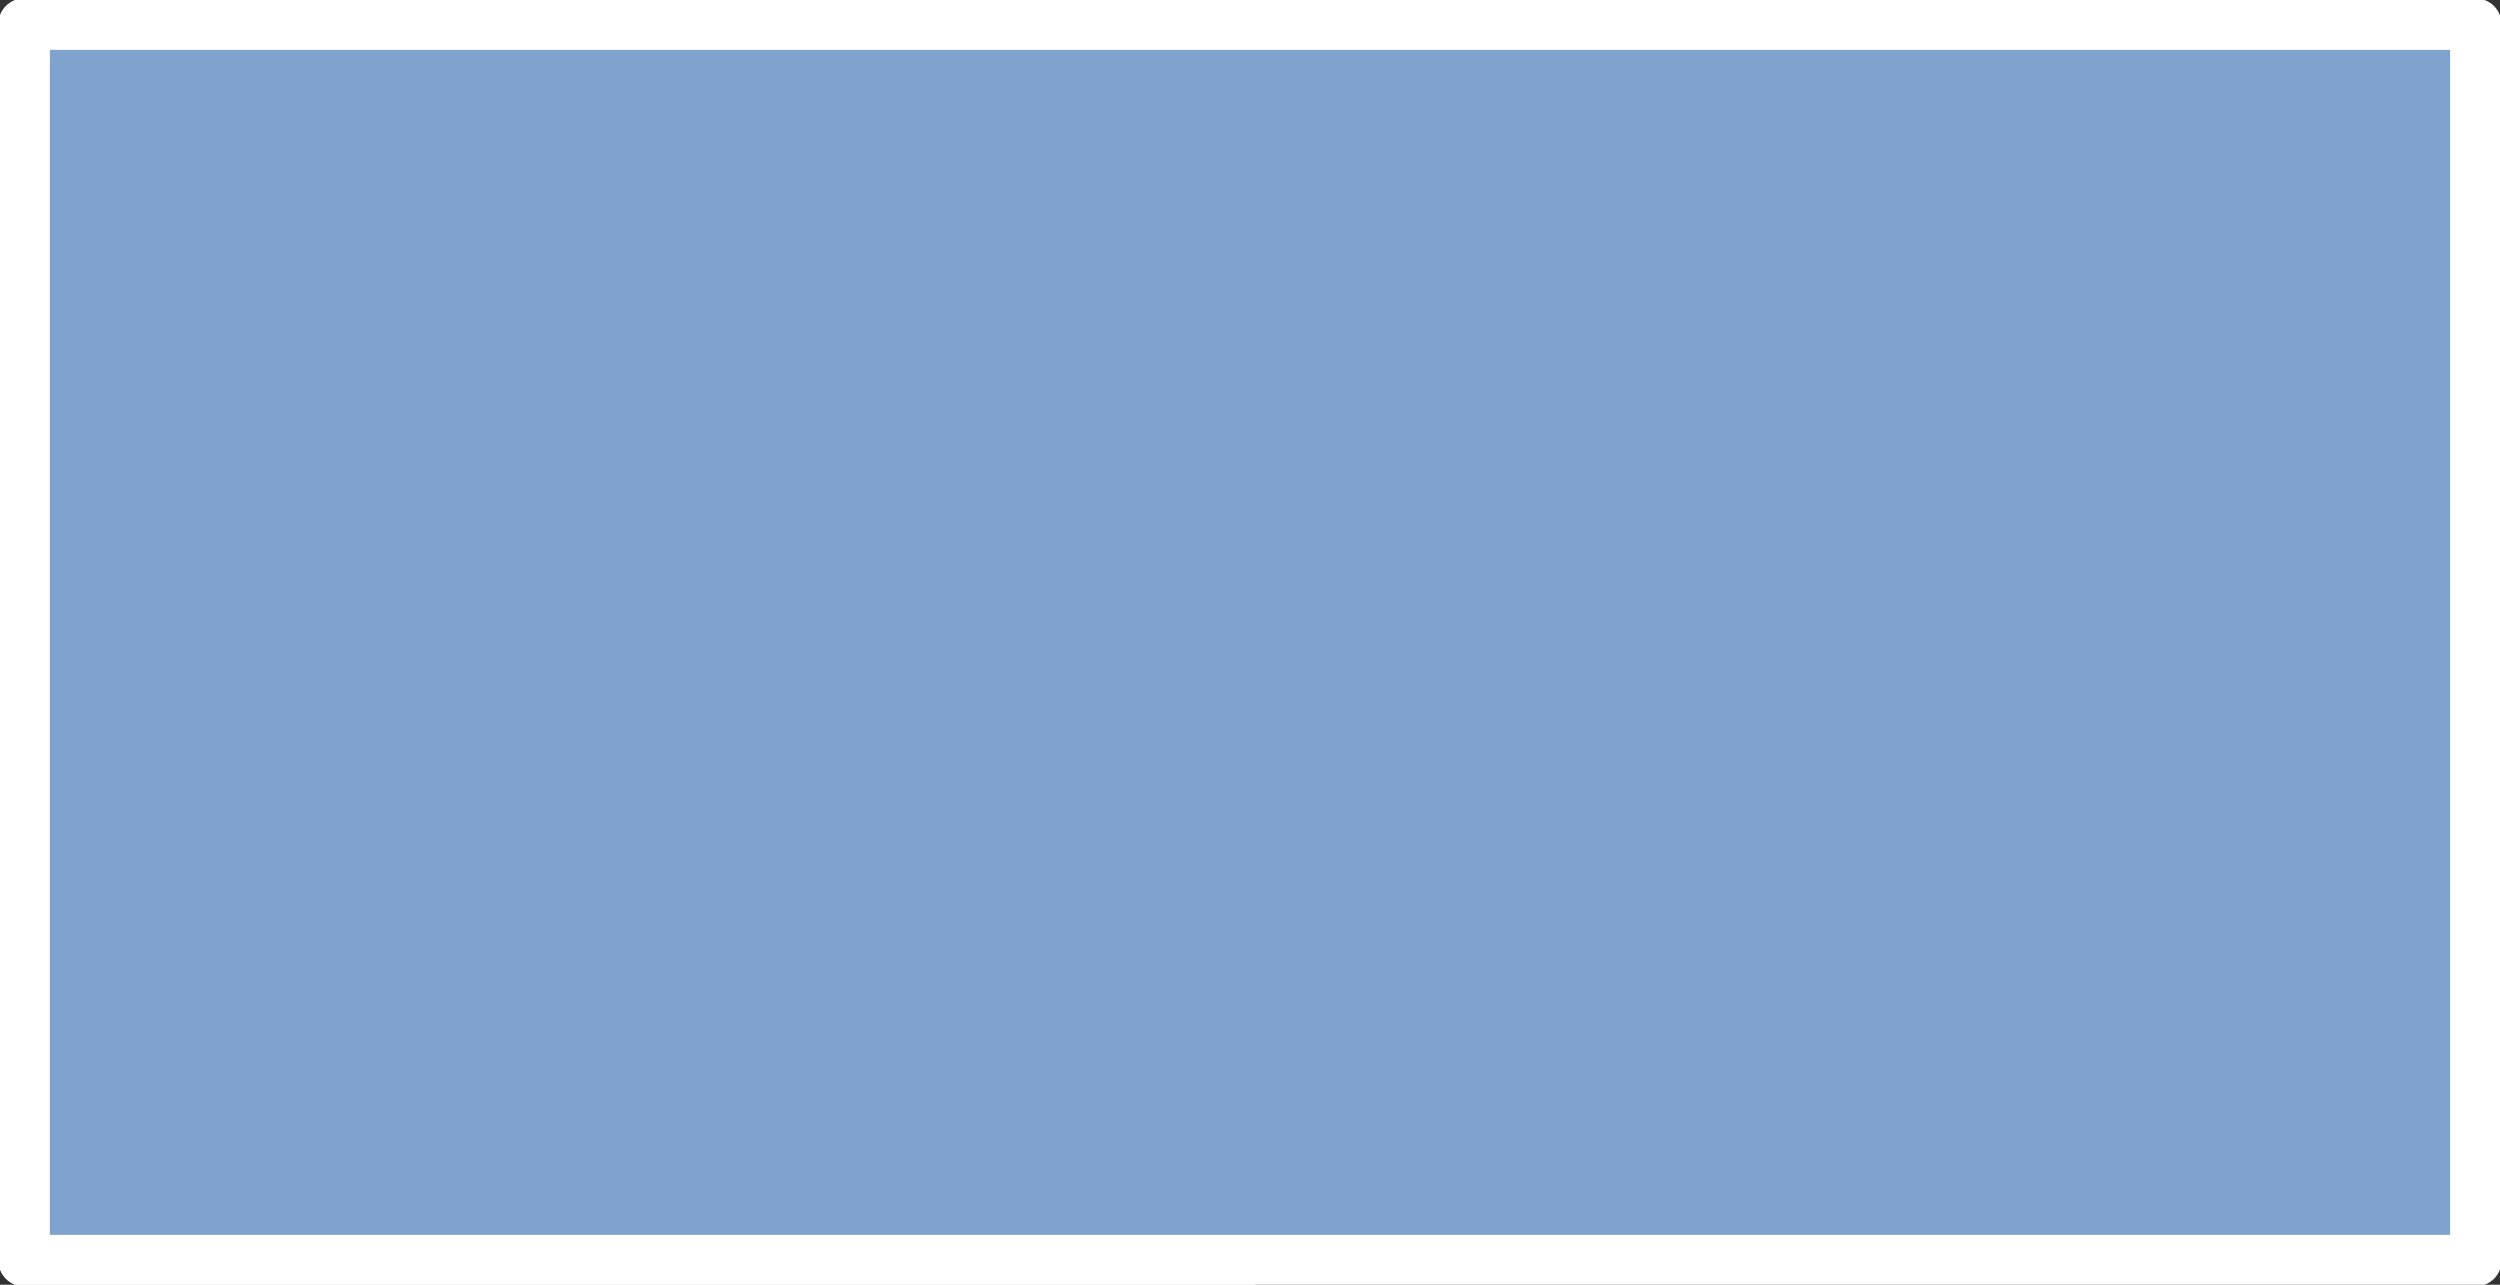
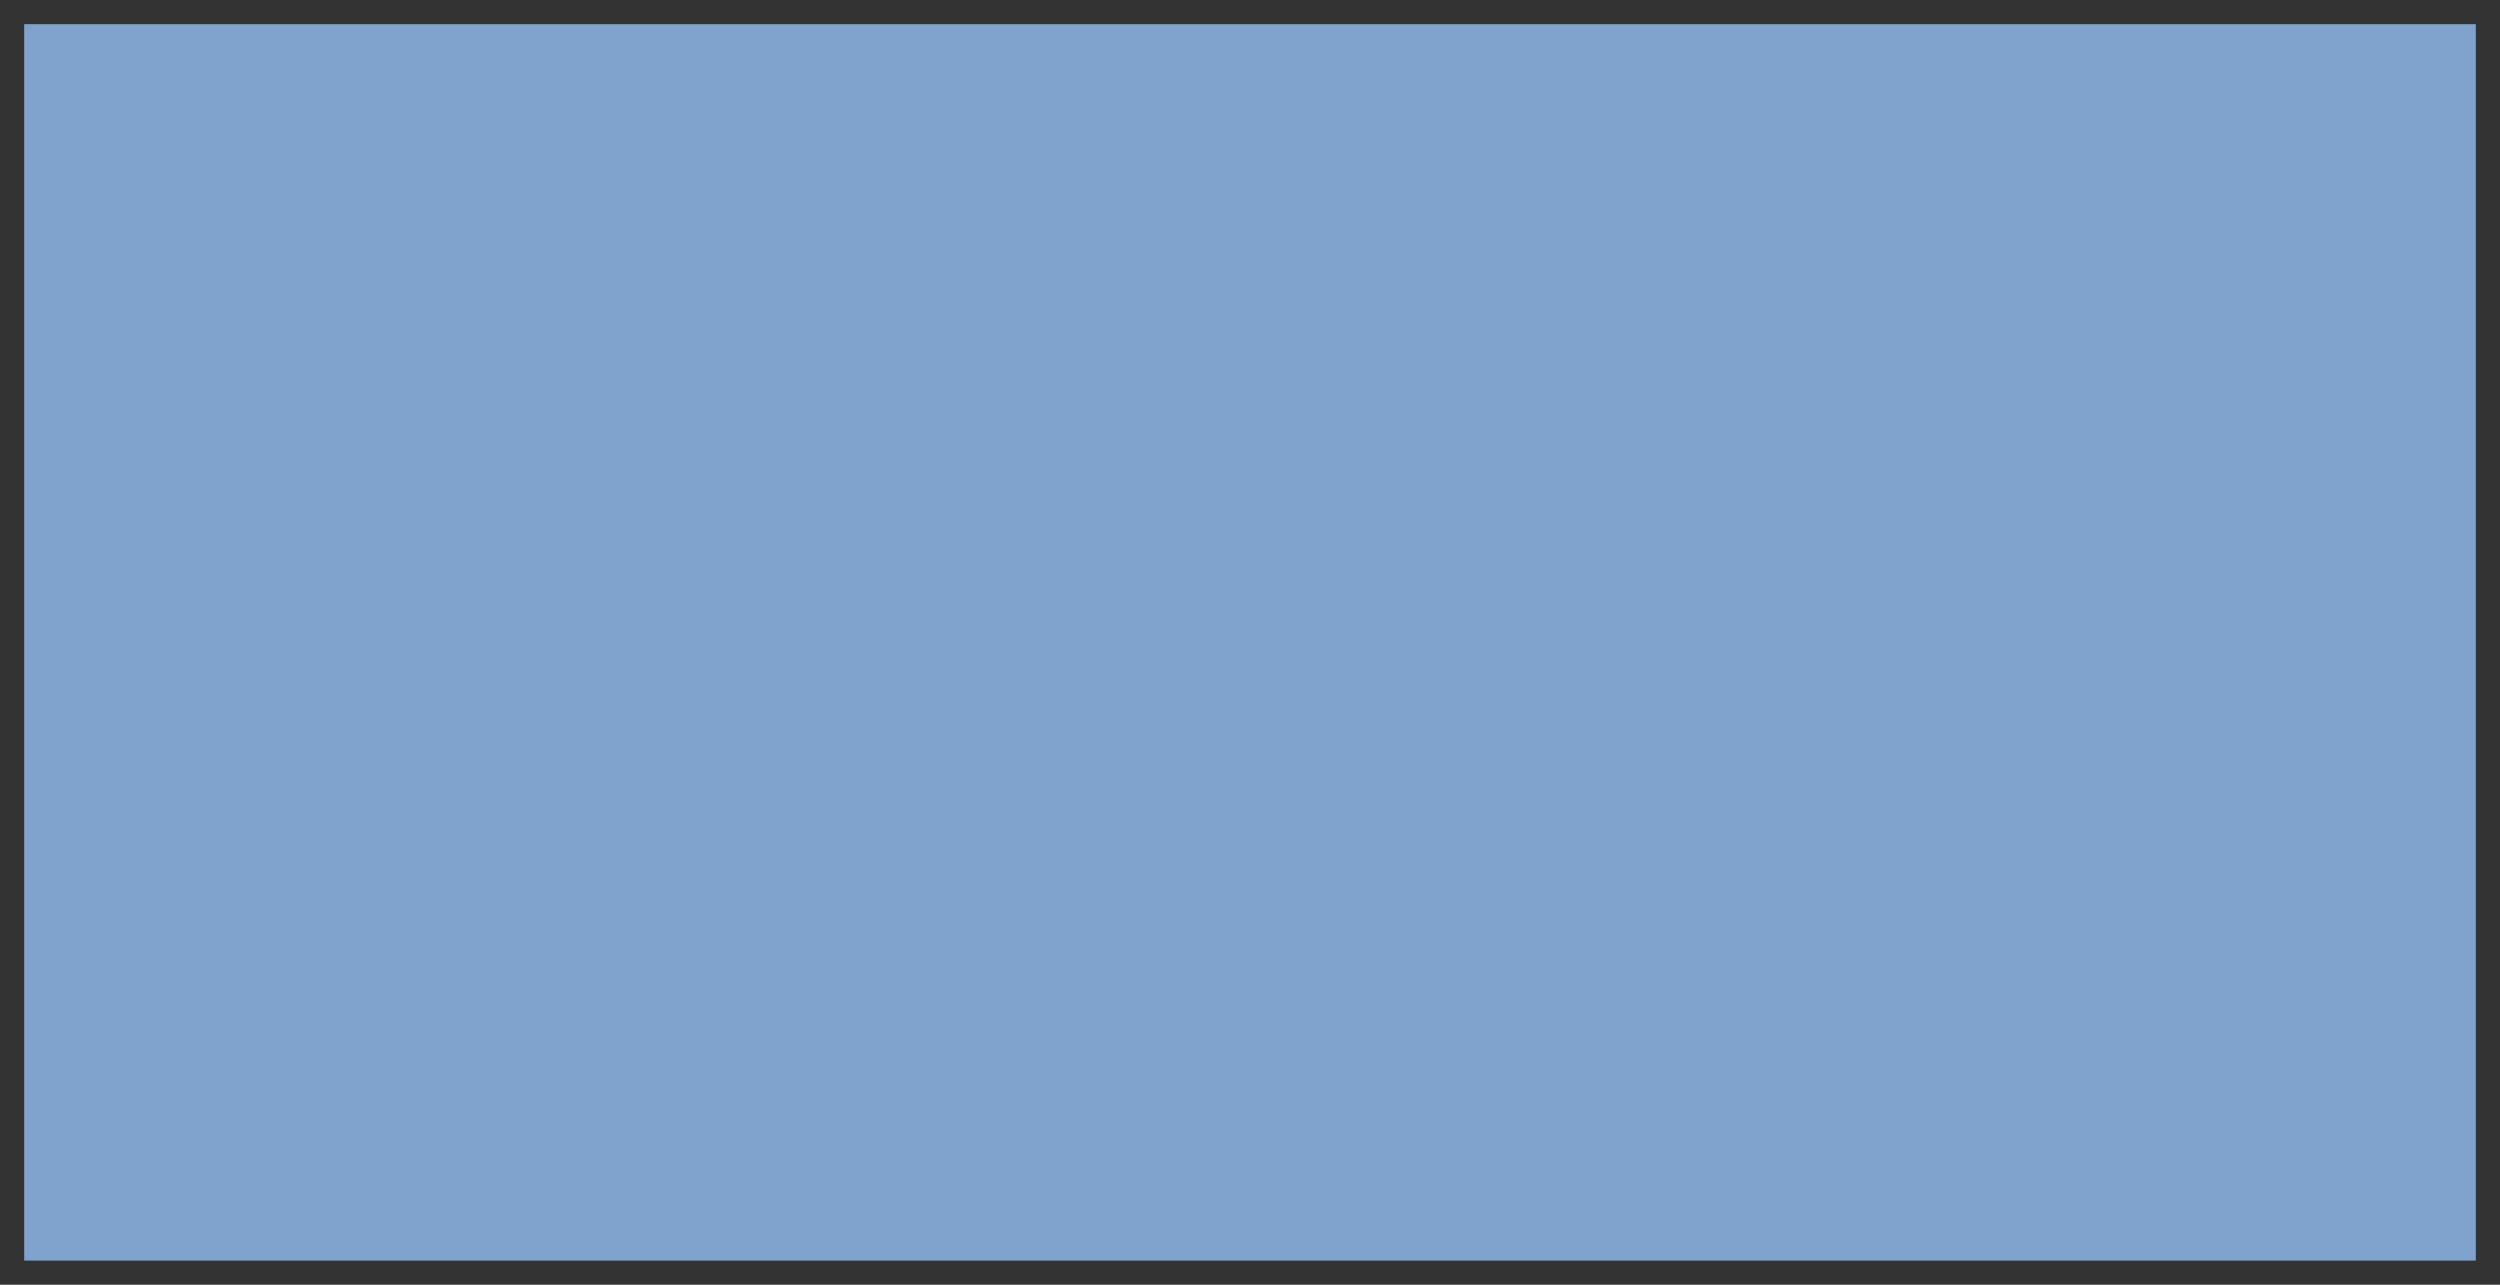
<svg xmlns="http://www.w3.org/2000/svg" height="21.25px" width="41.35px">
  <rect width="100%" height="100%" fill="#333333" stroke="none" />
  <g transform="matrix(1.0, 0.0, 0.0, 1.0, -0.05, -0.05)">
-     <path d="M20.65 20.9 L0.45 20.9 0.45 0.45 20.65 0.45 20.65 20.9" fill="#80a3cd" fill-rule="evenodd" stroke="none" />
-     <path d="M20.65 20.9 L0.45 20.9 0.45 0.45 20.65 0.45 20.65 20.9 Z" fill="none" stroke="#ffffff" stroke-linecap="round" stroke-linejoin="round" stroke-width="0.85" />
+     <path d="M20.65 20.9 Z" fill="none" stroke="#ffffff" stroke-linecap="round" stroke-linejoin="round" stroke-width="0.85" />
    <path d="M41.0 20.9 L0.45 20.9 0.45 0.45 41.0 0.45 41.0 20.9" fill="#80a3cd" fill-rule="evenodd" stroke="none" />
-     <path d="M41.0 20.9 L0.45 20.9 0.45 0.45 41.0 0.45 41.0 20.9 Z" fill="none" stroke="#ffffff" stroke-linecap="round" stroke-linejoin="round" stroke-width="0.85" />
  </g>
</svg>